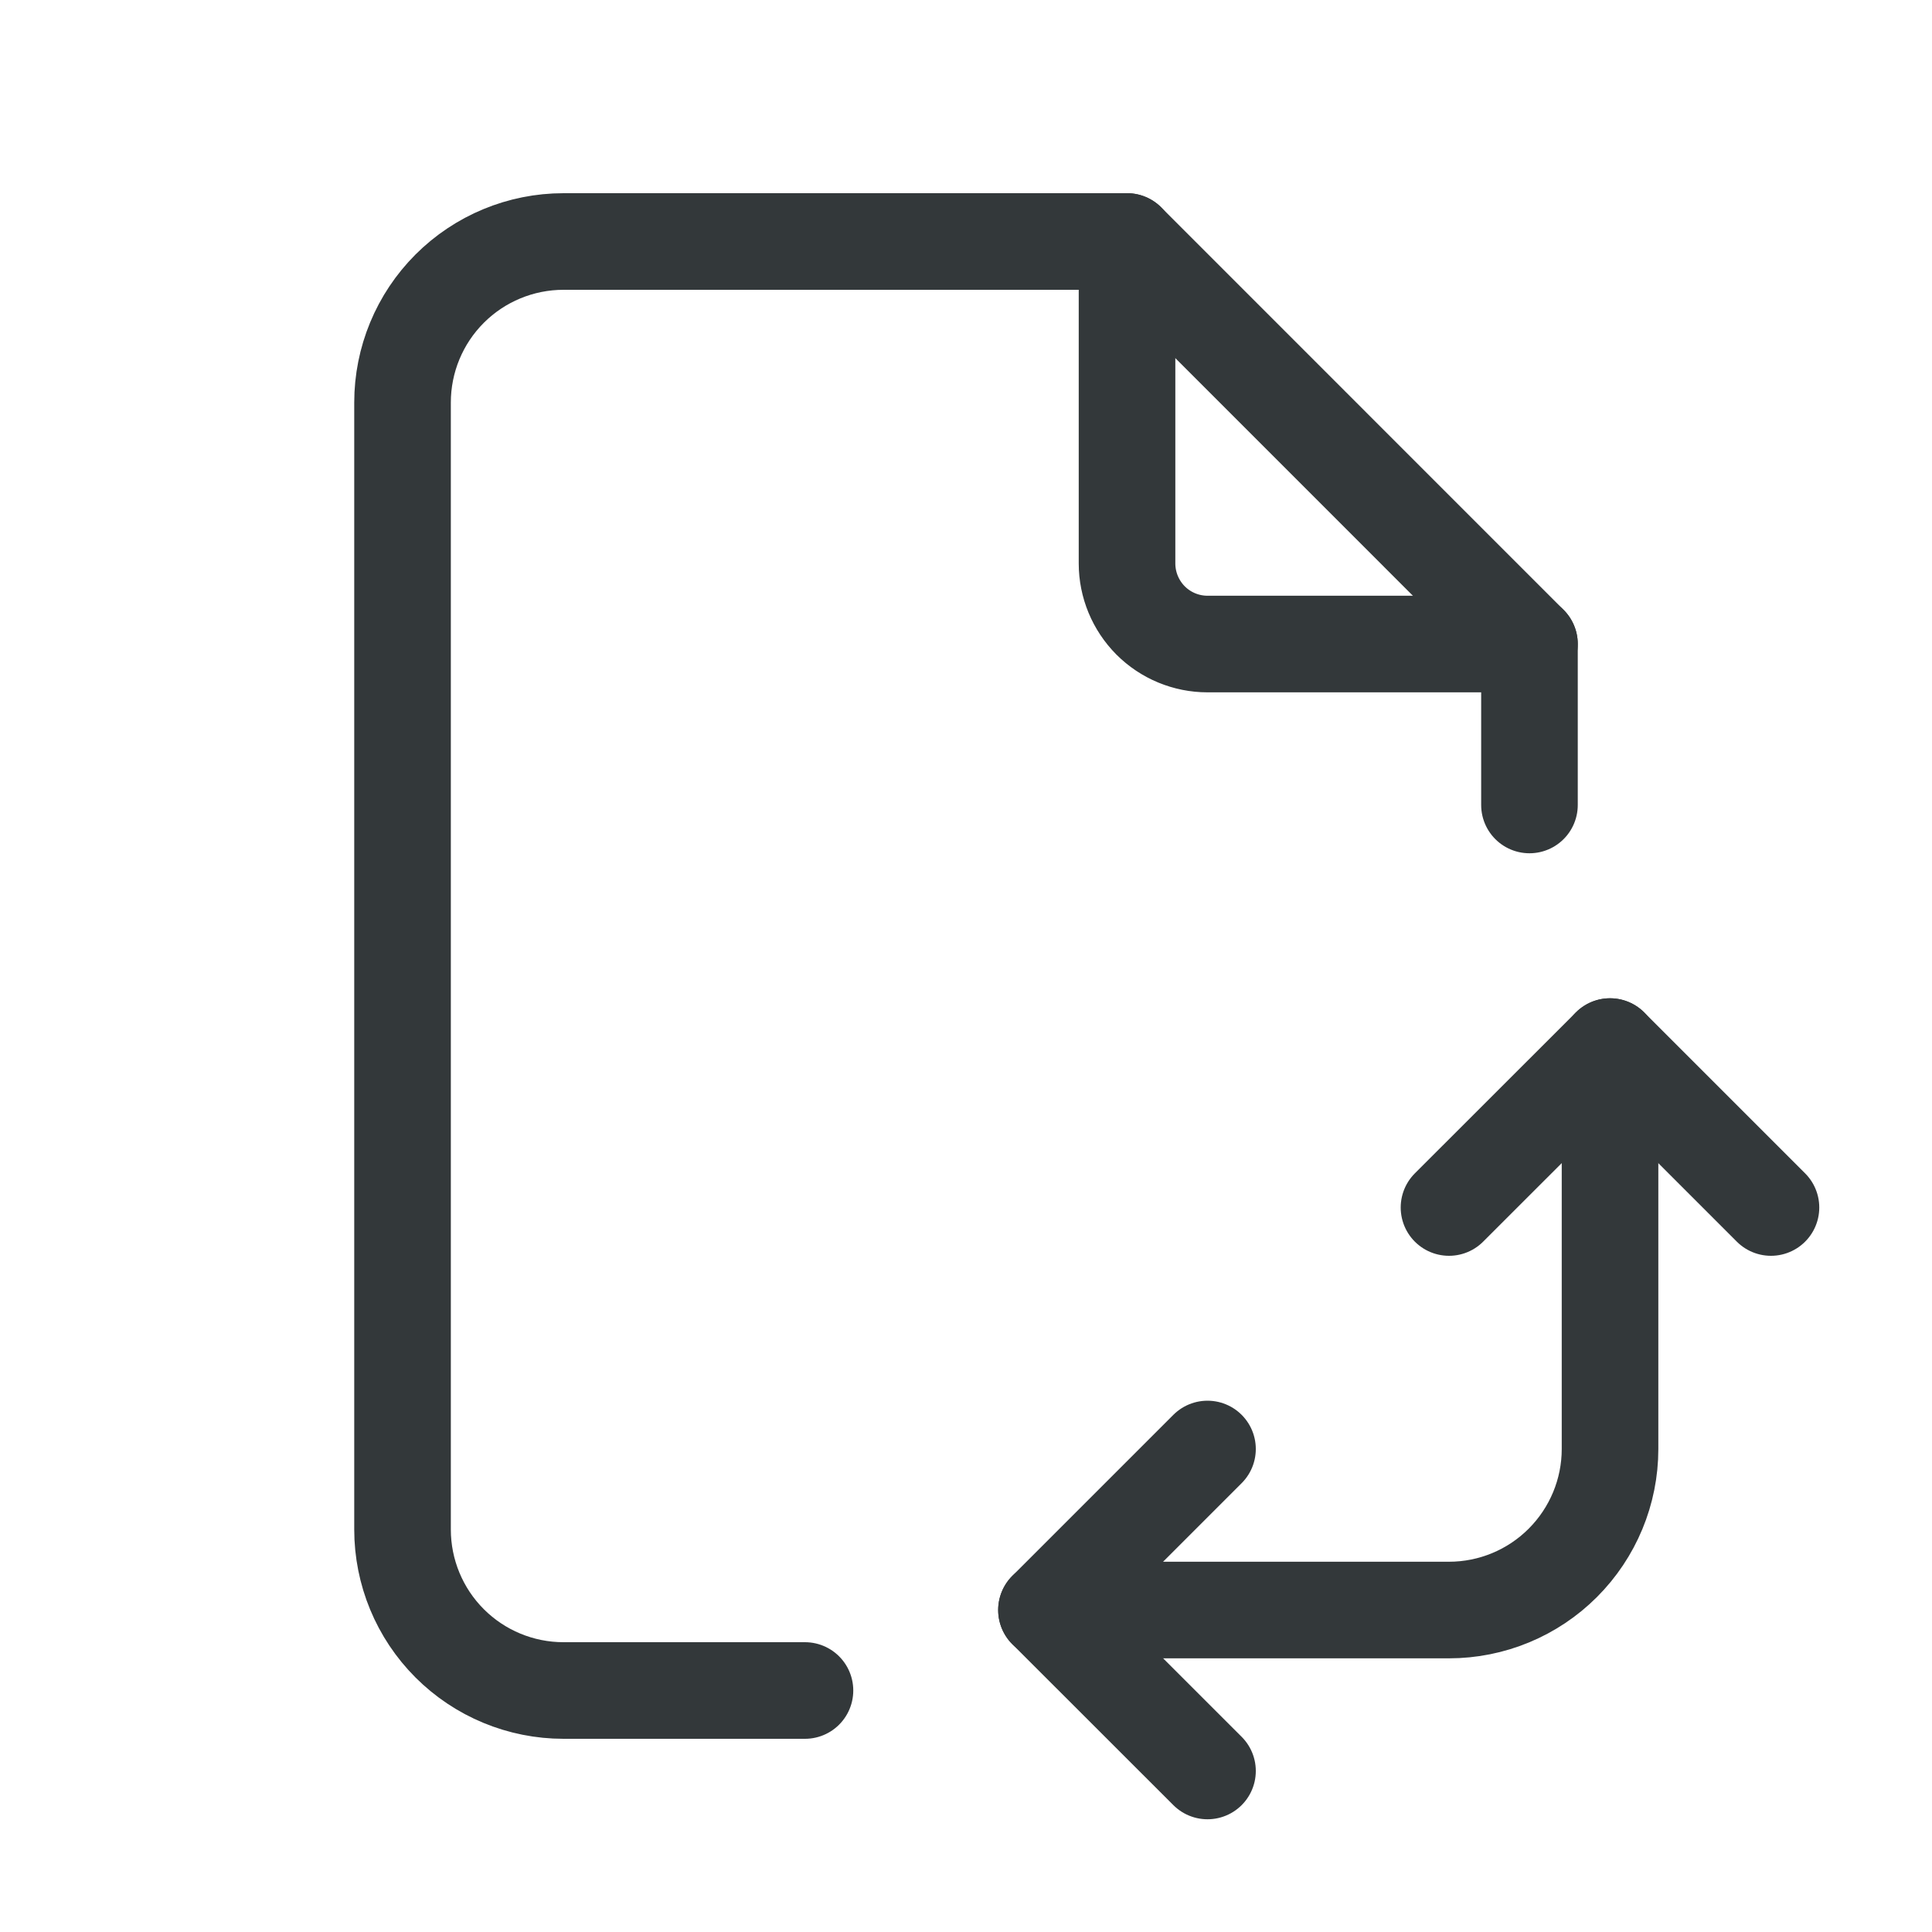
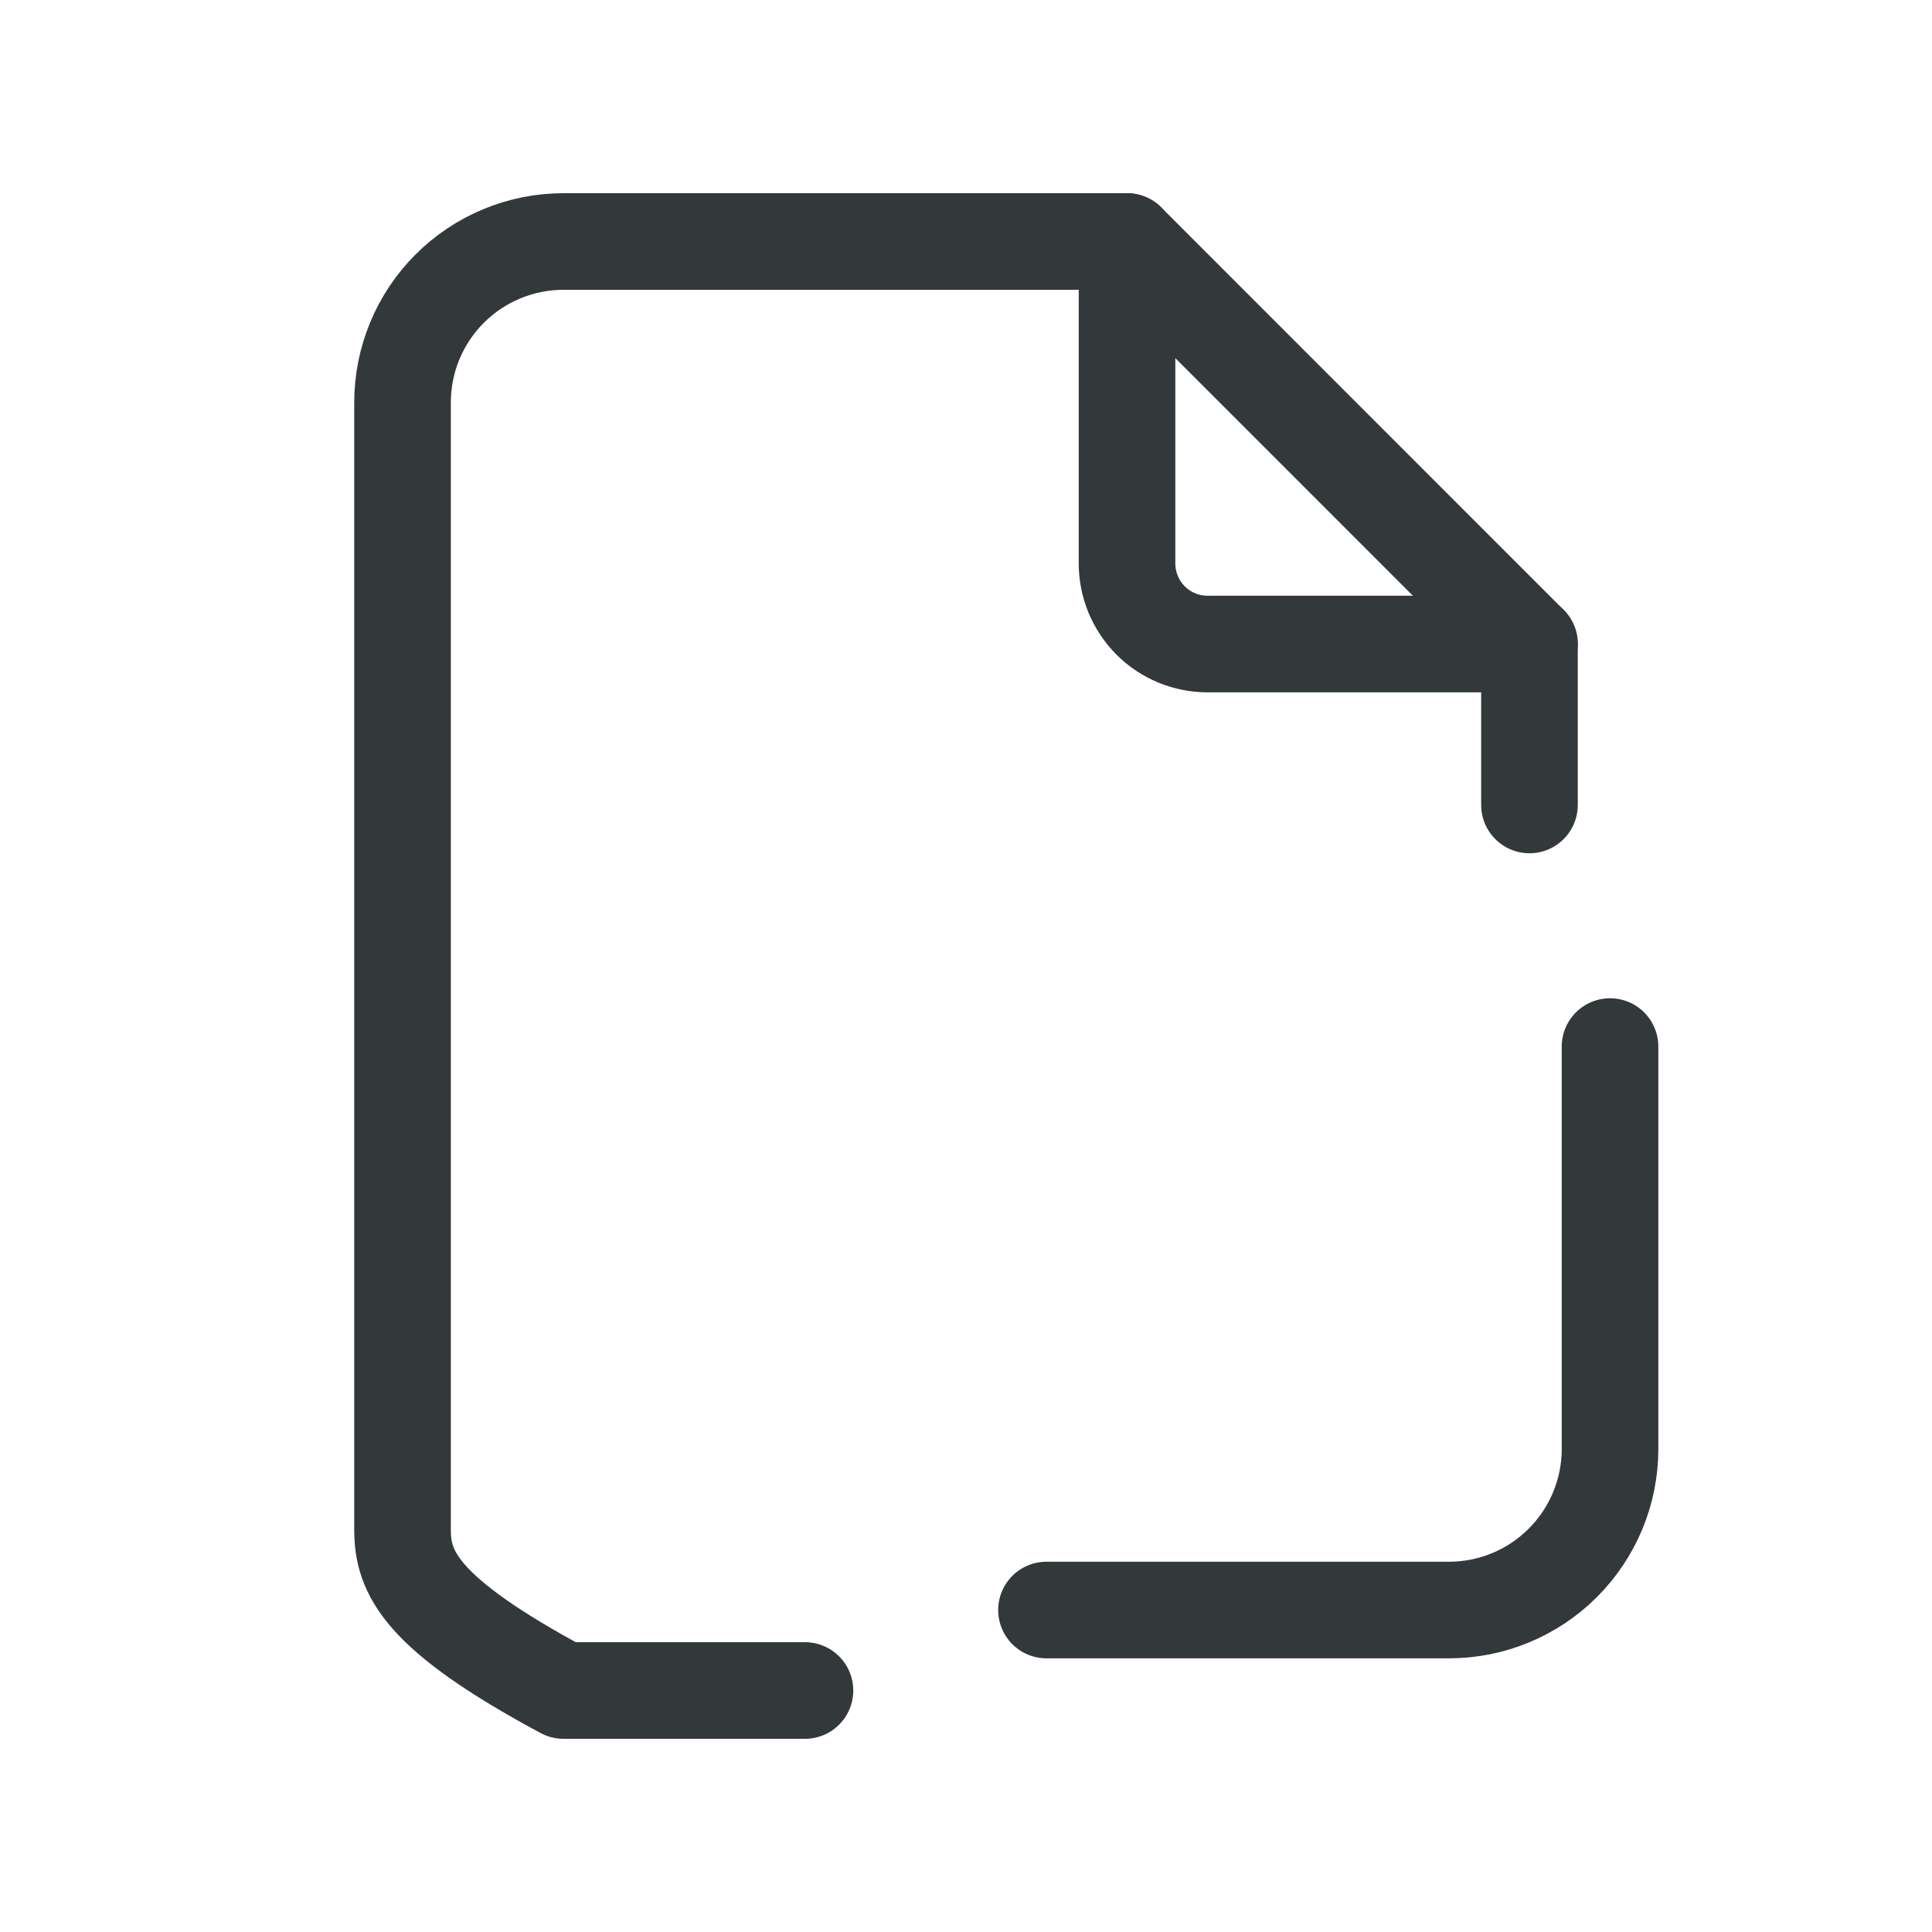
<svg xmlns="http://www.w3.org/2000/svg" width="20" height="20" viewBox="0 0 20 20" fill="none">
  <g clip-path="url(#clip0_737_18020)">
    <path d="M11.667 2.5V5.833C11.667 6.054 11.755 6.266 11.911 6.423C12.067 6.579 12.279 6.667 12.5 6.667H15.833" stroke="#33383A" stroke-linecap="round" stroke-linejoin="round" />
-     <path d="M8.333 17.5H5.833C5.391 17.5 4.967 17.324 4.655 17.012C4.342 16.699 4.167 16.275 4.167 15.833V4.167C4.167 3.725 4.342 3.301 4.655 2.988C4.967 2.676 5.391 2.5 5.833 2.5H11.667L15.833 6.667V8.333" stroke="#33383A" stroke-linecap="round" stroke-linejoin="round" />
+     <path d="M8.333 17.5H5.833C4.342 16.699 4.167 16.275 4.167 15.833V4.167C4.167 3.725 4.342 3.301 4.655 2.988C4.967 2.676 5.391 2.5 5.833 2.5H11.667L15.833 6.667V8.333" stroke="#33383A" stroke-linecap="round" stroke-linejoin="round" />
    <path d="M10.833 16.667H15C15.442 16.667 15.866 16.491 16.178 16.179C16.491 15.866 16.667 15.442 16.667 15V10.834" stroke="#33383A" stroke-linecap="round" stroke-linejoin="round" />
-     <path d="M12.5 18.333L10.833 16.667L12.5 15" stroke="#33383A" stroke-linecap="round" stroke-linejoin="round" />
-     <path d="M15 12.5L16.667 10.834L18.333 12.5" stroke="#33383A" stroke-linecap="round" stroke-linejoin="round" />
  </g>
  <defs>
    <clipPath id="clip0_737_18020">
      <rect width="20" height="20" fill="white" />
    </clipPath>
  </defs>
</svg>